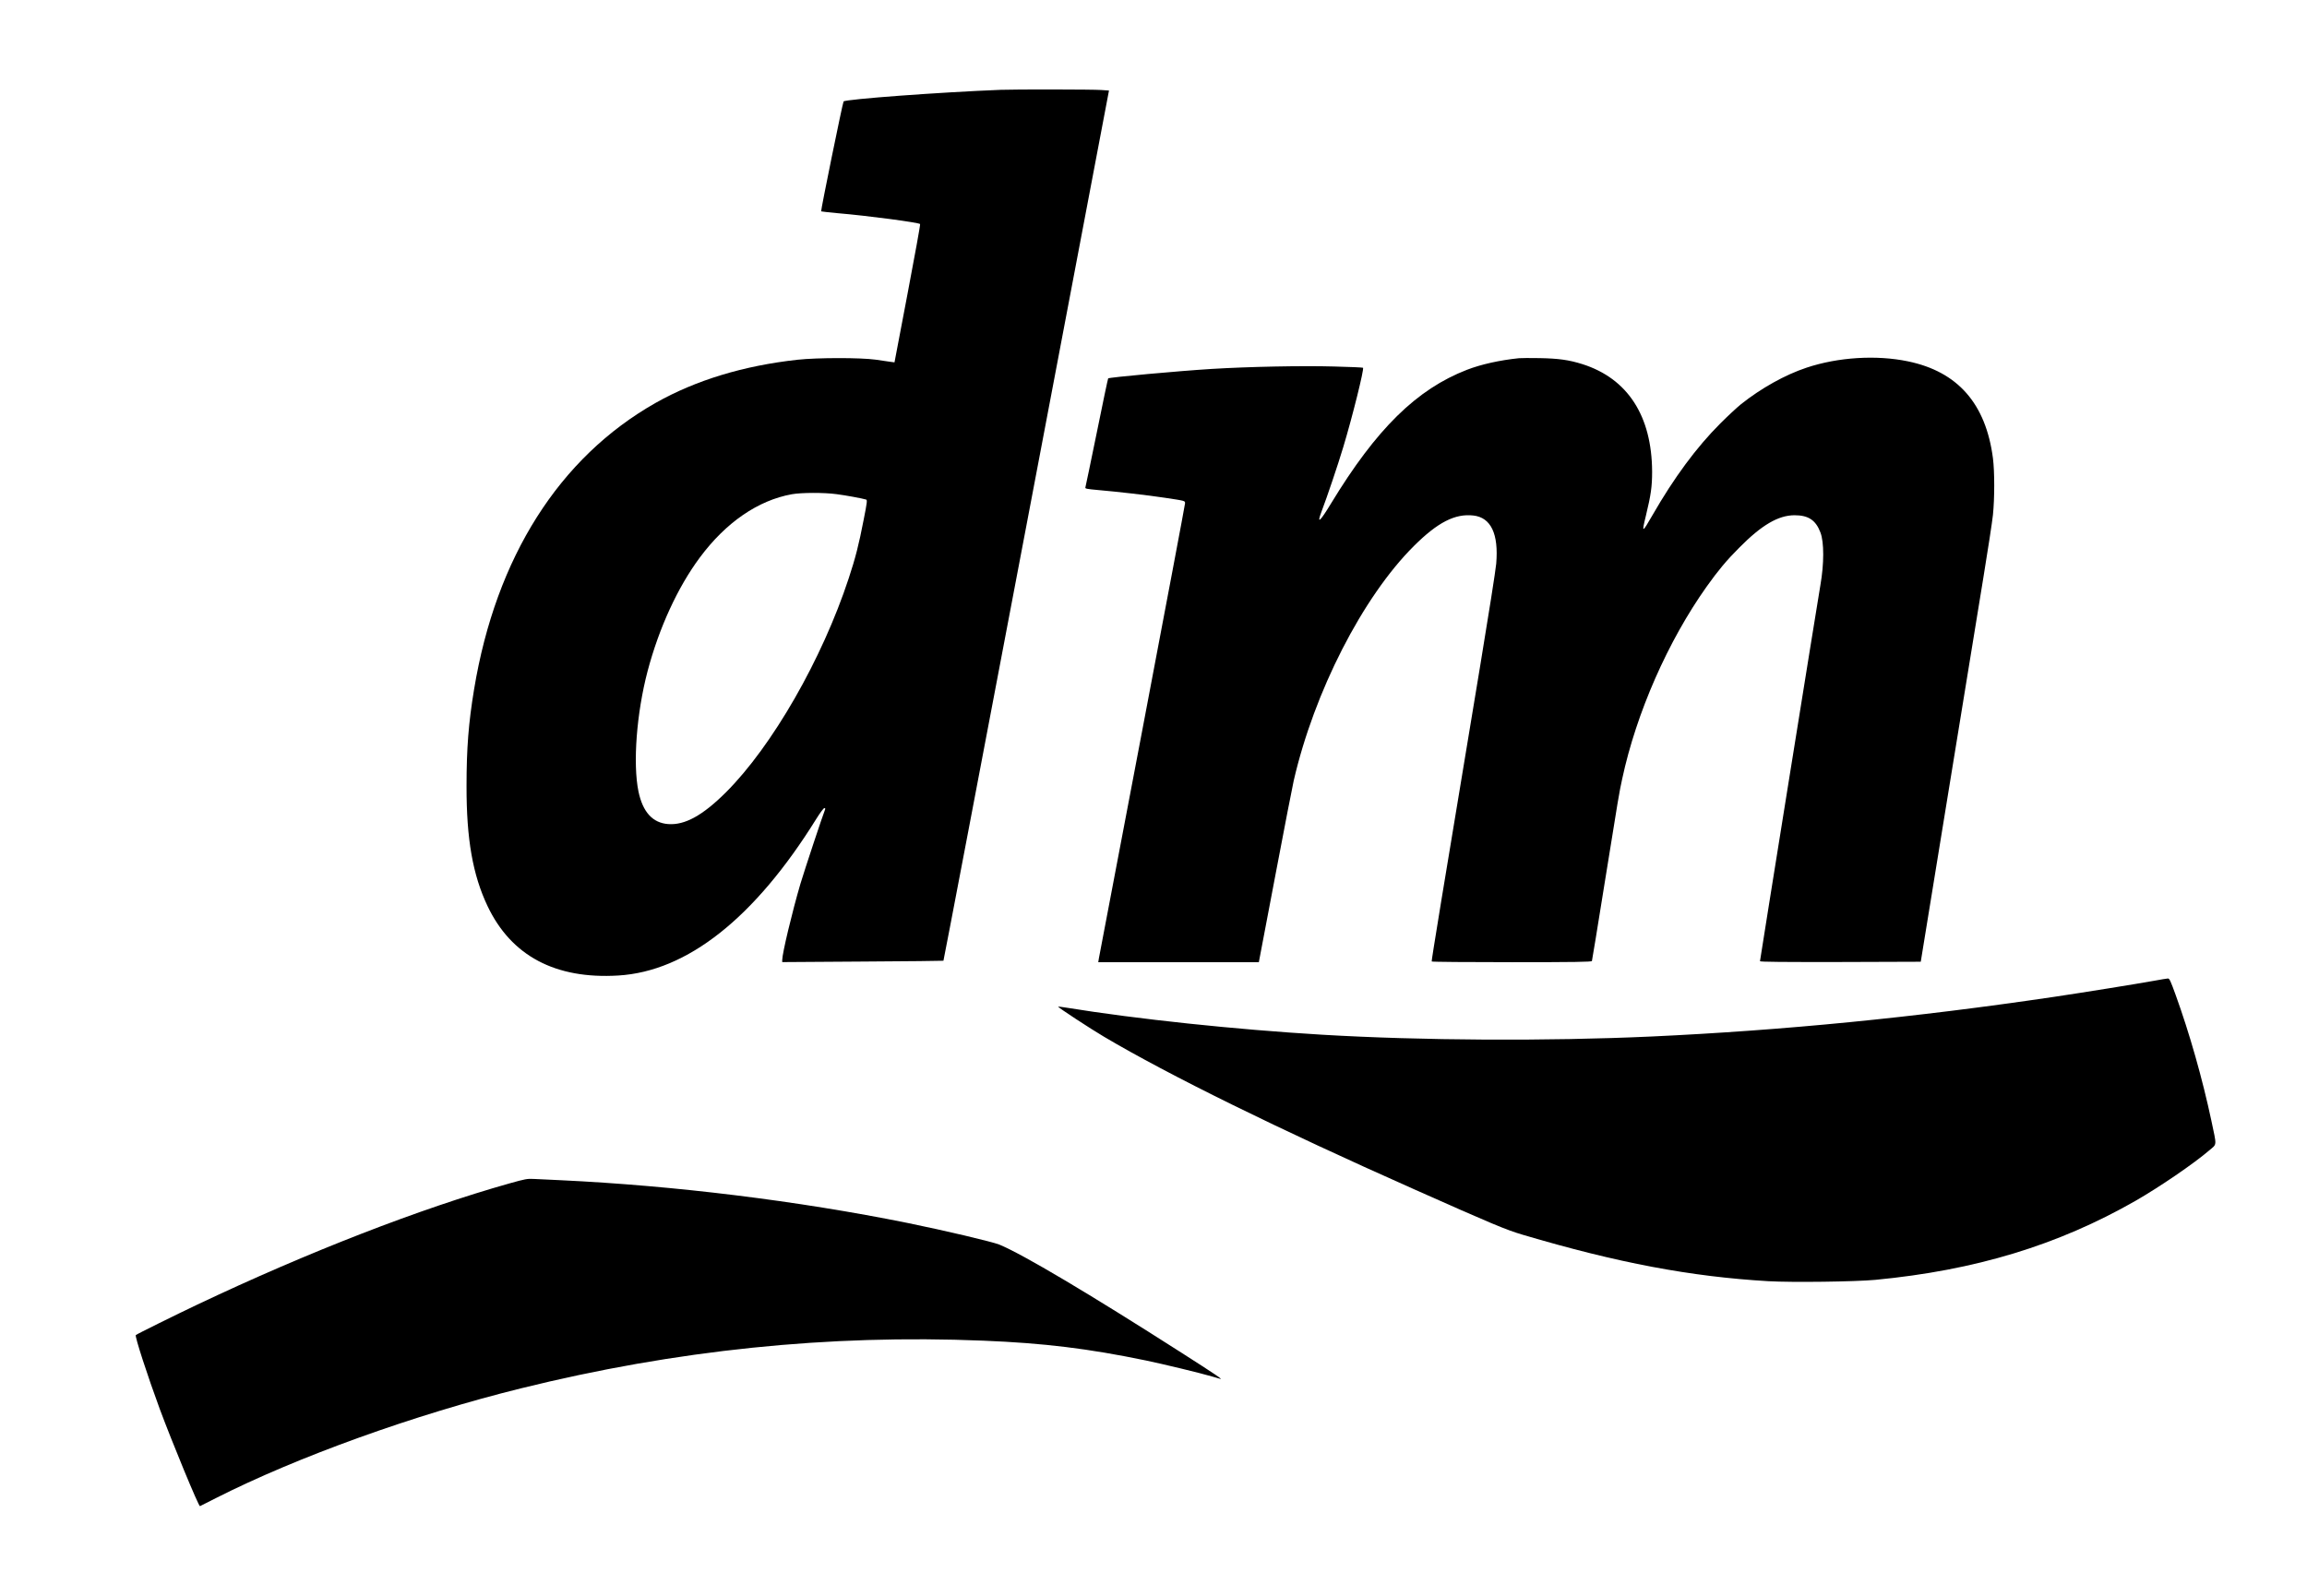
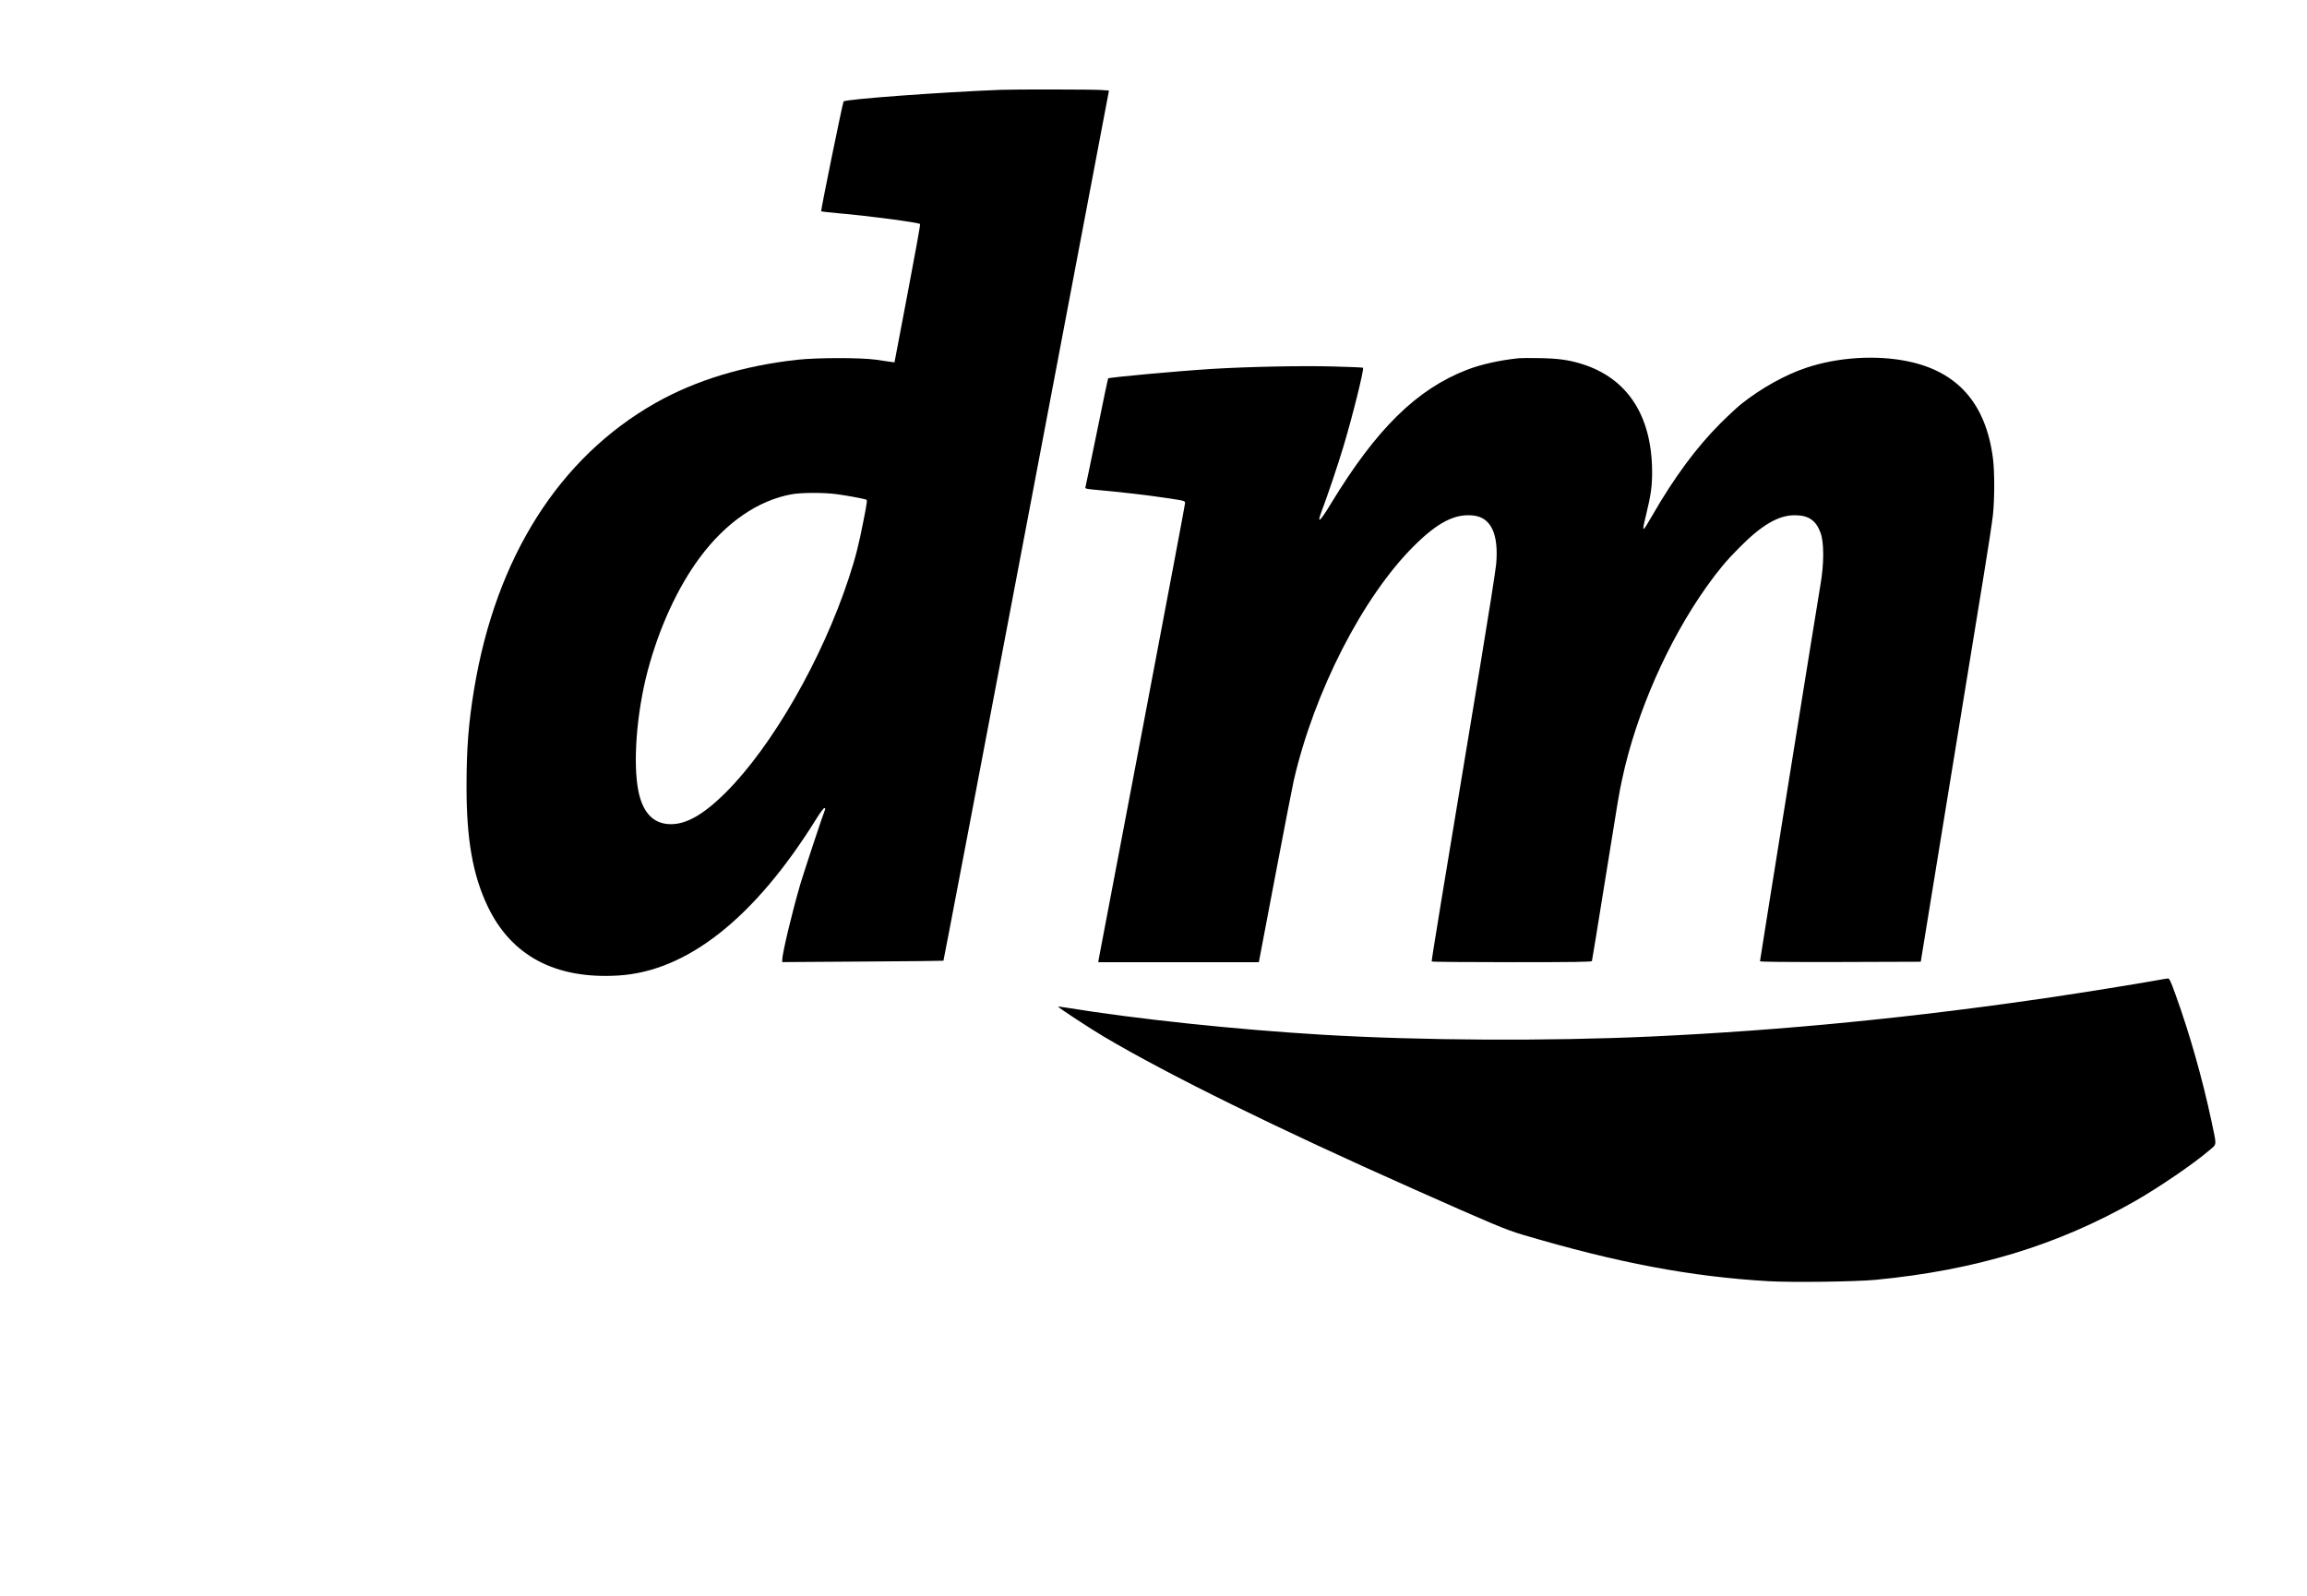
<svg xmlns="http://www.w3.org/2000/svg" version="1.0" width="2560pt" height="1772pt" viewBox="0 0 2560 1772" preserveAspectRatio="xMidYMid meet">
  <g transform="translate(0,1772) scale(0.1,-0.1)" fill="#000000" stroke="none">
    <path d="M11105 16723 c-668 -26 -1722 -104 -1744 -129 -10 -12 -255 -1213 -249 -1220 3 -2 83 -11 179 -20 345 -29 904 -104 919 -121 4 -5 -59 -352 -139 -772 l-145 -763 -46 6 c-25 4 -99 14 -165 24 -166 23 -645 23 -865 -1 -599 -66 -1128 -227 -1573 -478 -1071 -606 -1774 -1715 -2016 -3179 -62 -374 -84 -659 -84 -1075 -1 -590 69 -986 233 -1332 263 -553 752 -813 1450 -771 766 46 1515 639 2199 1740 41 66 80 118 88 118 11 0 13 -5 8 -17 -24 -57 -229 -676 -273 -823 -92 -314 -202 -773 -202 -847 l0 -22 893 6 c490 3 894 7 896 9 3 3 417 2177 921 4832 l916 4827 -86 6 c-81 7 -968 8 -1115 2z m-1822 -4488 c102 -13 285 -47 328 -60 14 -5 11 -31 -27 -223 -54 -279 -91 -424 -166 -651 -295 -898 -849 -1863 -1363 -2376 -258 -257 -456 -366 -641 -352 -172 13 -281 133 -329 361 -64 311 -21 872 101 1336 127 480 334 931 580 1262 289 389 645 634 1020 702 106 19 356 20 497 1z" />
    <path d="M16855 13744 c-213 -22 -419 -68 -575 -128 -559 -216 -1007 -656 -1511 -1486 -120 -198 -158 -233 -108 -98 69 182 184 524 244 723 101 334 234 869 220 883 -3 3 -148 10 -323 14 -350 10 -947 -2 -1356 -27 -371 -23 -1137 -93 -1149 -105 -3 -3 -60 -273 -126 -600 -67 -327 -124 -602 -127 -611 -4 -13 16 -17 138 -28 210 -18 560 -58 743 -86 232 -35 225 -33 225 -62 0 -14 -214 -1146 -474 -2516 -261 -1371 -478 -2511 -482 -2534 l-7 -43 891 0 891 0 10 53 c6 28 87 457 181 952 94 495 182 950 196 1010 227 986 766 2040 1334 2605 263 262 456 361 659 338 196 -22 282 -204 254 -535 -6 -70 -86 -578 -177 -1128 -429 -2583 -543 -3281 -539 -3287 2 -5 402 -8 889 -8 699 0 886 3 889 13 3 6 63 379 135 827 165 1027 165 1027 201 1195 157 732 508 1530 938 2135 127 178 220 290 361 431 249 252 433 359 613 360 154 0 236 -54 288 -192 41 -107 41 -347 -1 -586 -29 -166 -670 -4159 -670 -4172 0 -8 266 -10 892 -9 l892 3 302 1855 c166 1020 343 2105 393 2410 50 305 98 618 106 695 19 183 19 482 0 629 -79 606 -390 960 -942 1075 -350 73 -775 47 -1126 -70 -238 -79 -503 -227 -727 -405 -47 -38 -150 -134 -230 -214 -265 -265 -514 -602 -754 -1020 -115 -200 -120 -200 -72 -4 56 231 69 323 69 489 -3 619 -271 1033 -773 1193 -150 47 -263 63 -475 67 -104 2 -208 1 -230 -1z" />
-     <path d="M23905 6834 c-201 -36 -777 -129 -1113 -179 -1548 -229 -3001 -372 -4467 -440 -1158 -53 -2558 -45 -3655 20 -955 57 -2054 173 -2835 300 -49 8 -91 13 -93 11 -6 -6 359 -245 508 -333 723 -428 1928 -1021 3445 -1695 860 -383 1017 -449 1204 -504 1053 -312 1866 -465 2725 -515 261 -15 962 -6 1186 15 1109 106 2024 384 2885 876 270 155 649 414 819 560 89 76 86 40 25 330 -99 465 -241 966 -396 1395 -58 160 -69 185 -87 184 -12 0 -79 -12 -151 -25z" />
-     <path d="M5655 4585 c-990 -279 -2236 -762 -3470 -1348 -234 -111 -667 -325 -678 -336 -13 -12 131 -455 266 -821 137 -369 432 -1084 446 -1078 3 2 83 42 176 89 905 459 2205 927 3387 1219 1718 425 3414 600 5128 529 673 -27 1169 -88 1806 -220 192 -40 599 -138 735 -178 37 -10 78 -22 90 -26 32 -9 -52 48 -432 291 -1021 653 -1756 1090 -2019 1199 -75 31 -613 158 -1017 240 -1222 247 -2588 415 -3853 475 -118 5 -251 12 -295 14 -74 4 -95 0 -270 -49z" />
+     <path d="M23905 6834 c-201 -36 -777 -129 -1113 -179 -1548 -229 -3001 -372 -4467 -440 -1158 -53 -2558 -45 -3655 20 -955 57 -2054 173 -2835 300 -49 8 -91 13 -93 11 -6 -6 359 -245 508 -333 723 -428 1928 -1021 3445 -1695 860 -383 1017 -449 1204 -504 1053 -312 1866 -465 2725 -515 261 -15 962 -6 1186 15 1109 106 2024 384 2885 876 270 155 649 414 819 560 89 76 86 40 25 330 -99 465 -241 966 -396 1395 -58 160 -69 185 -87 184 -12 0 -79 -12 -151 -25" />
  </g>
</svg>